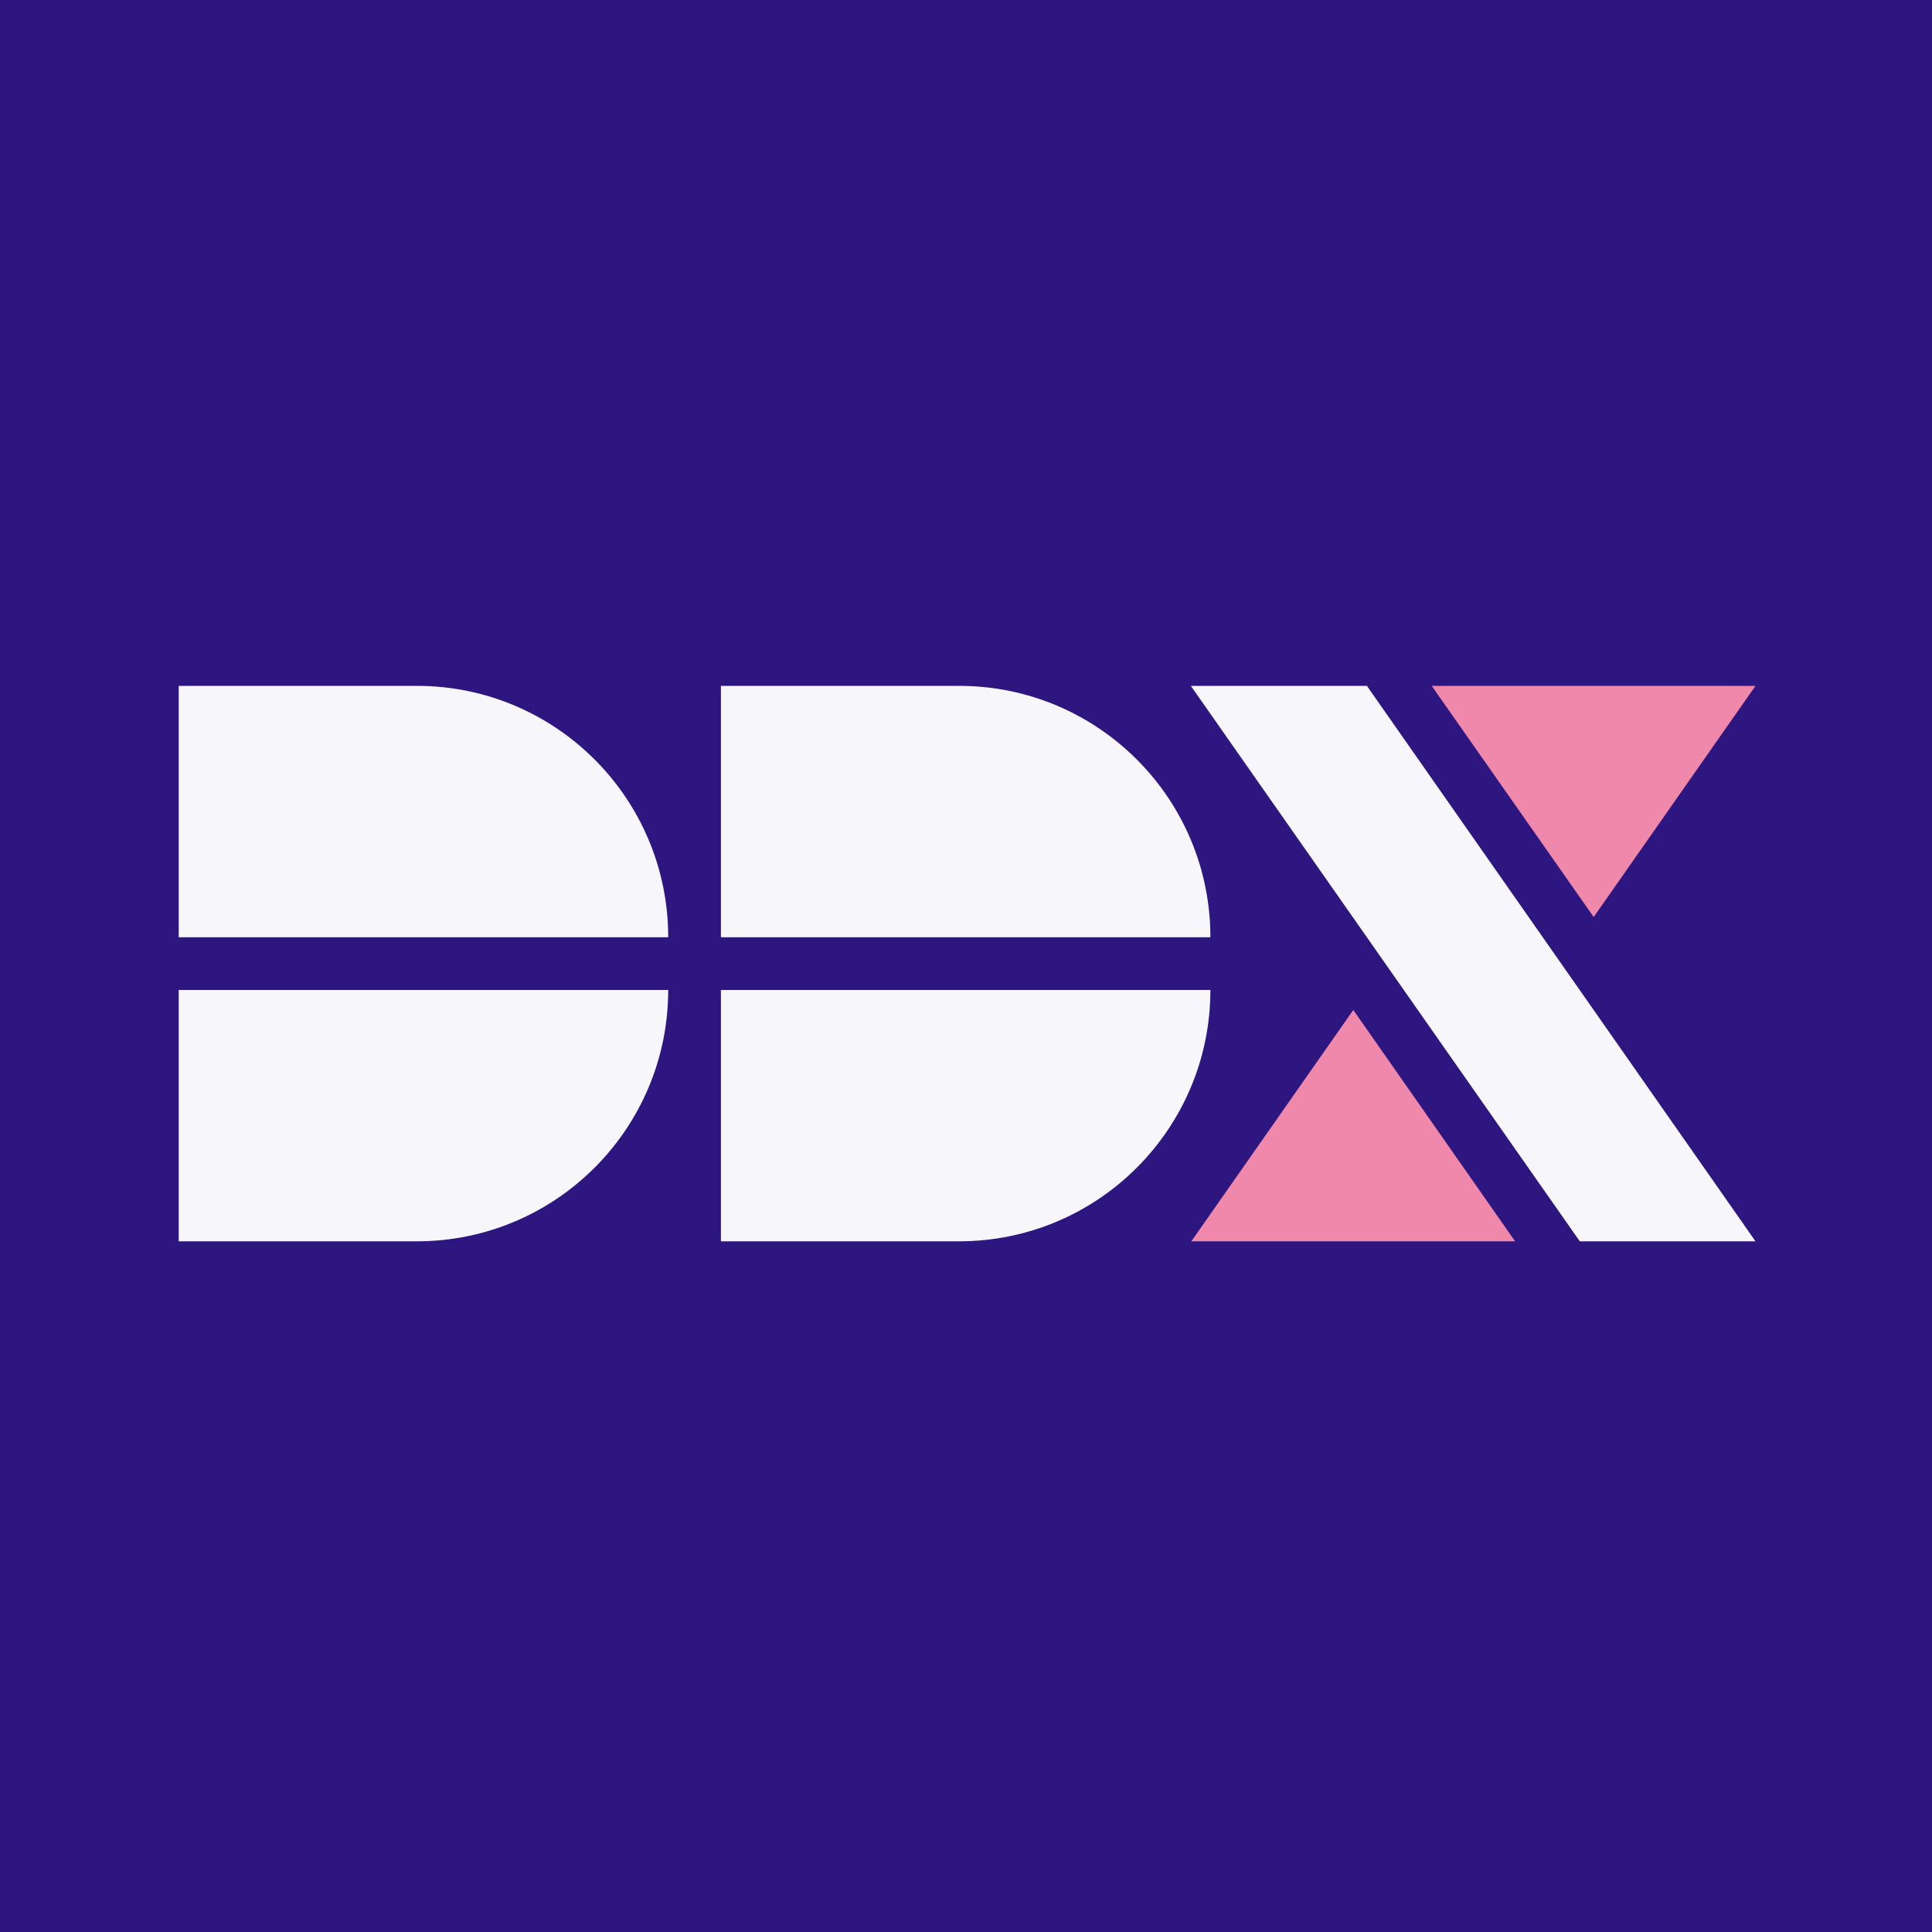
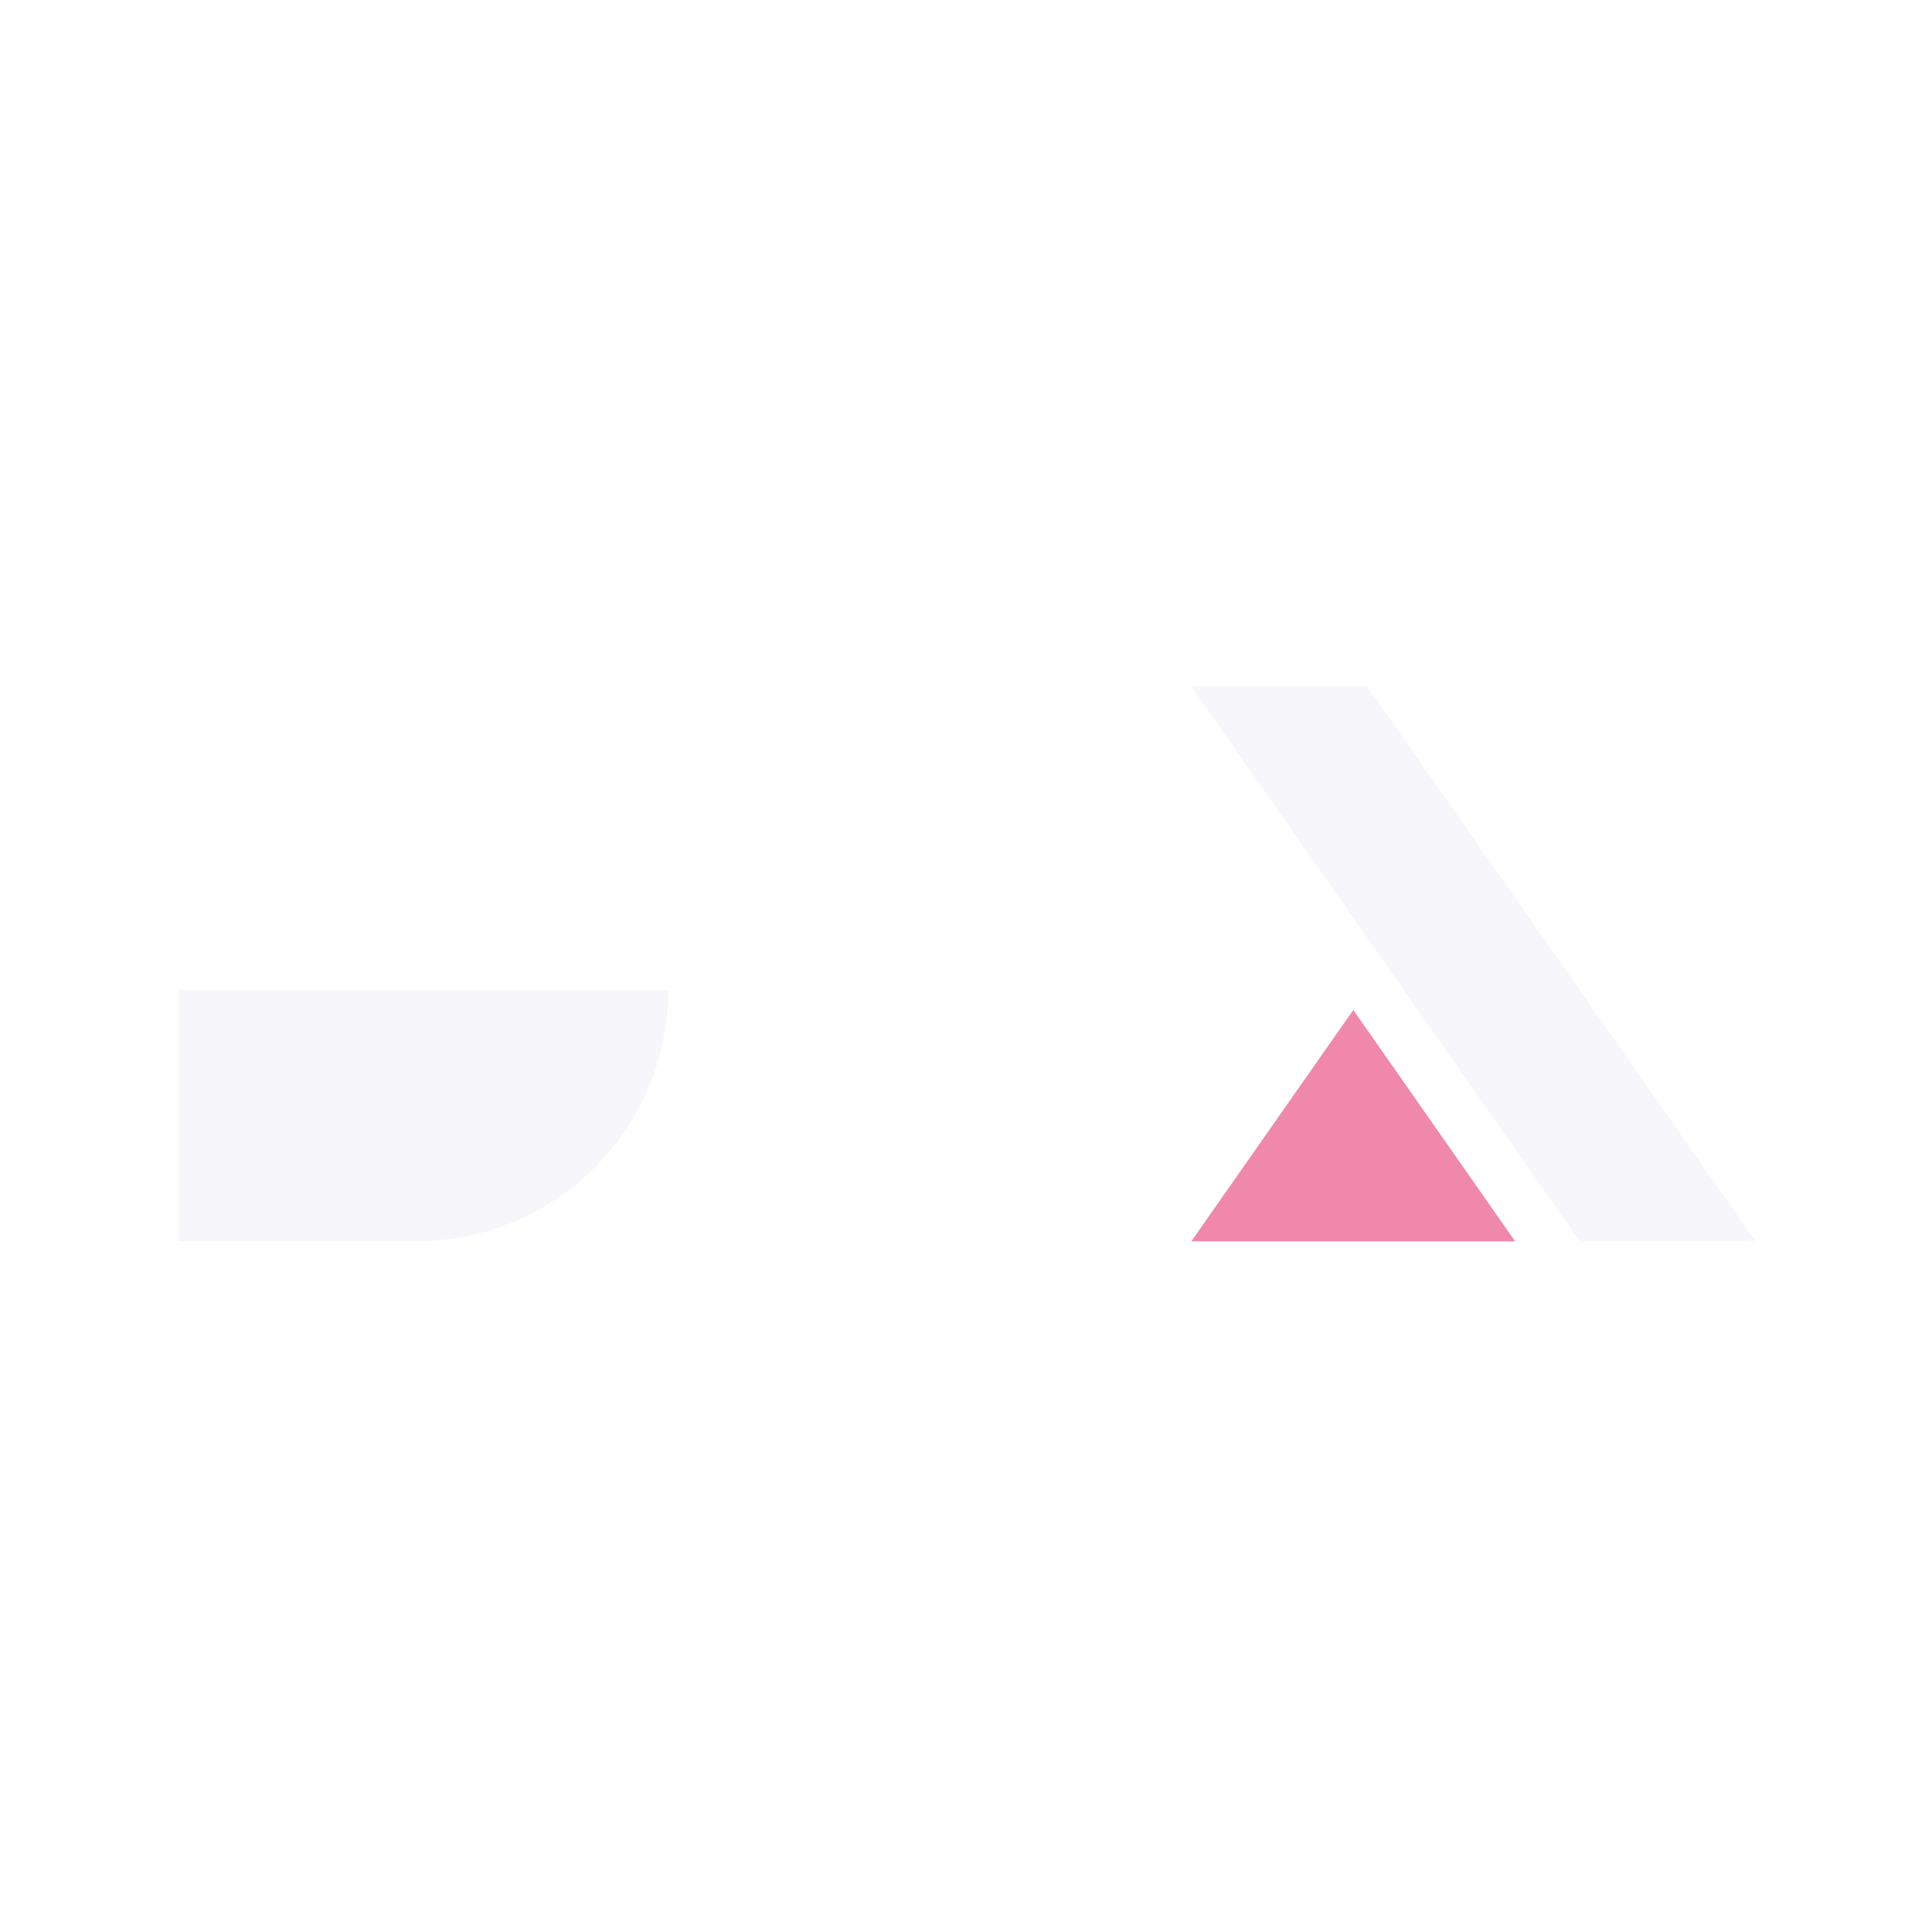
<svg xmlns="http://www.w3.org/2000/svg" width="400" height="400" viewBox="0 0 400 400" fill="none">
-   <rect width="400" height="400" fill="#2D1680" />
-   <path d="M37 142H86.3C115.05 142 138.345 165.295 138.345 194.045H37V142Z" fill="#F7F7FB" />
-   <path d="M149.256 142H198.556C227.306 142 250.6 165.295 250.6 194.045H149.256V142Z" fill="#F7F7FB" />
  <path d="M37 257H86.3C115.05 257 138.345 233.705 138.345 204.955H37V257Z" fill="#F7F7FB" />
-   <path d="M149.256 257H198.556C227.306 257 250.6 233.705 250.6 204.955H149.256V257Z" fill="#F7F7FB" />
  <path d="M246.55 142H282.998L363.458 257H327.077L246.55 142Z" fill="#F7F7FB" />
-   <path d="M296.419 142L329.955 189.861L363.458 142H296.419Z" fill="#EF88AA" />
  <path d="M313.689 257L280.187 209.106L246.651 257H313.689Z" fill="#EF88AA" />
</svg>